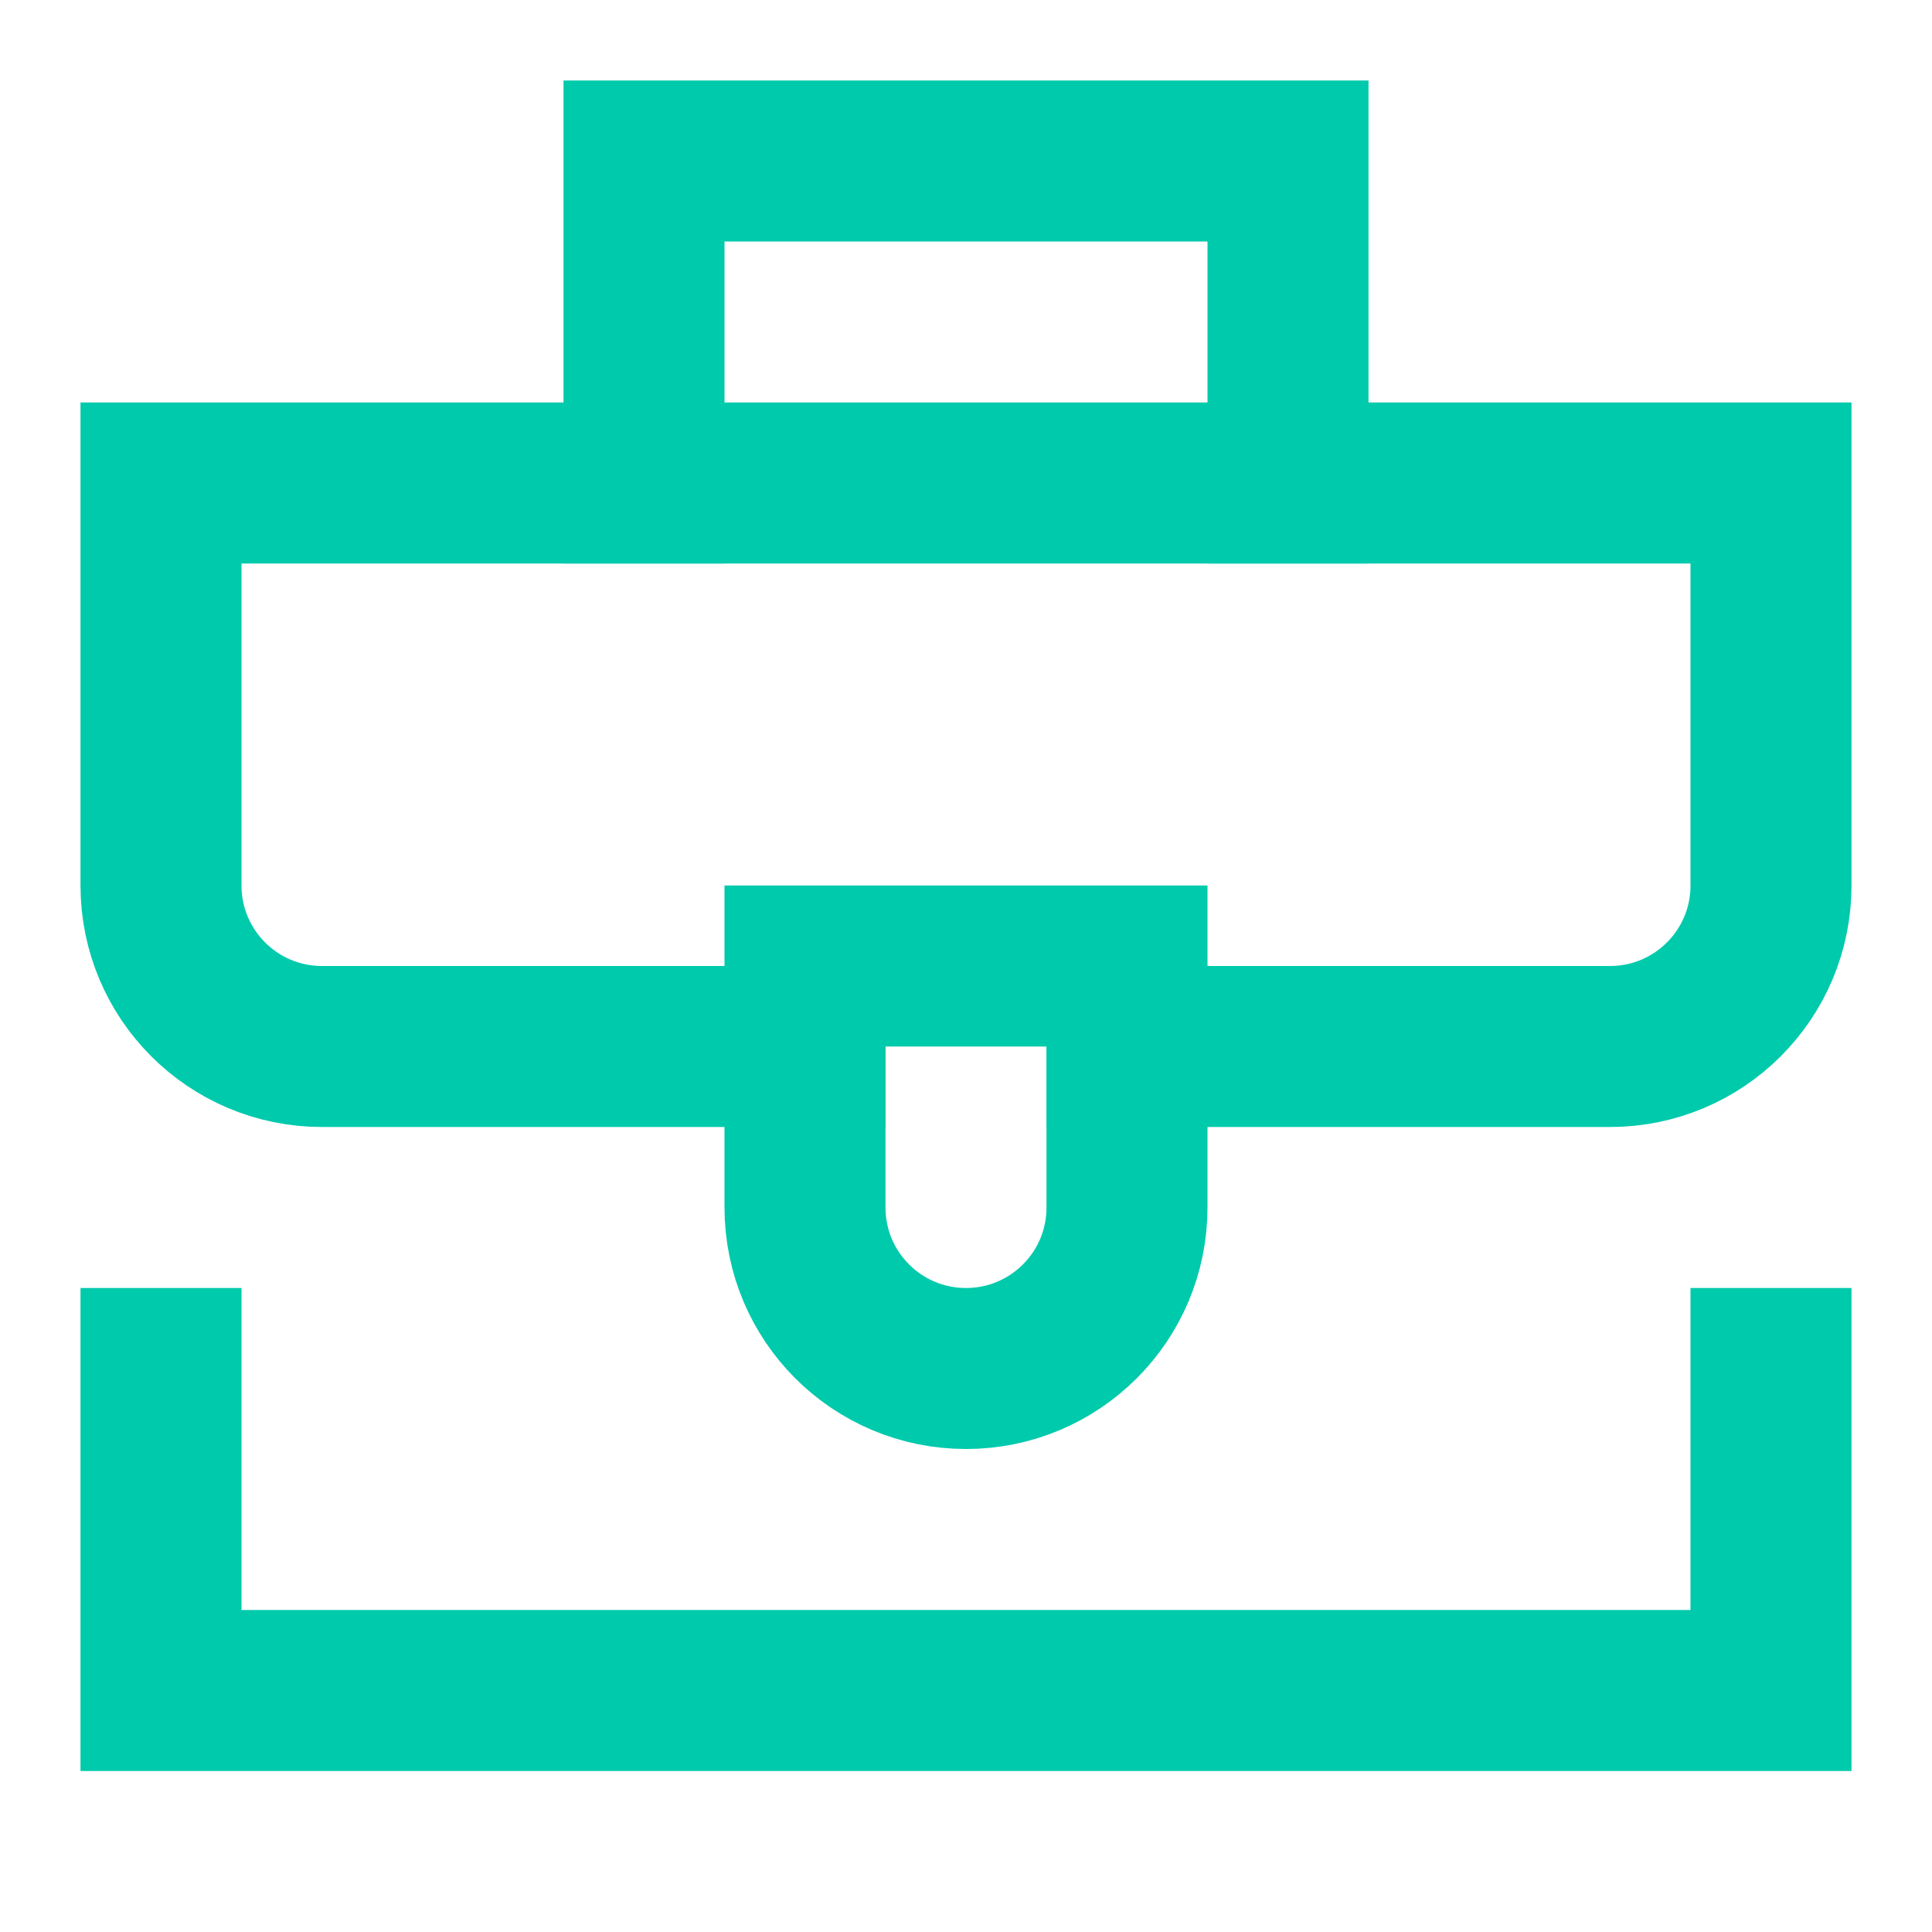
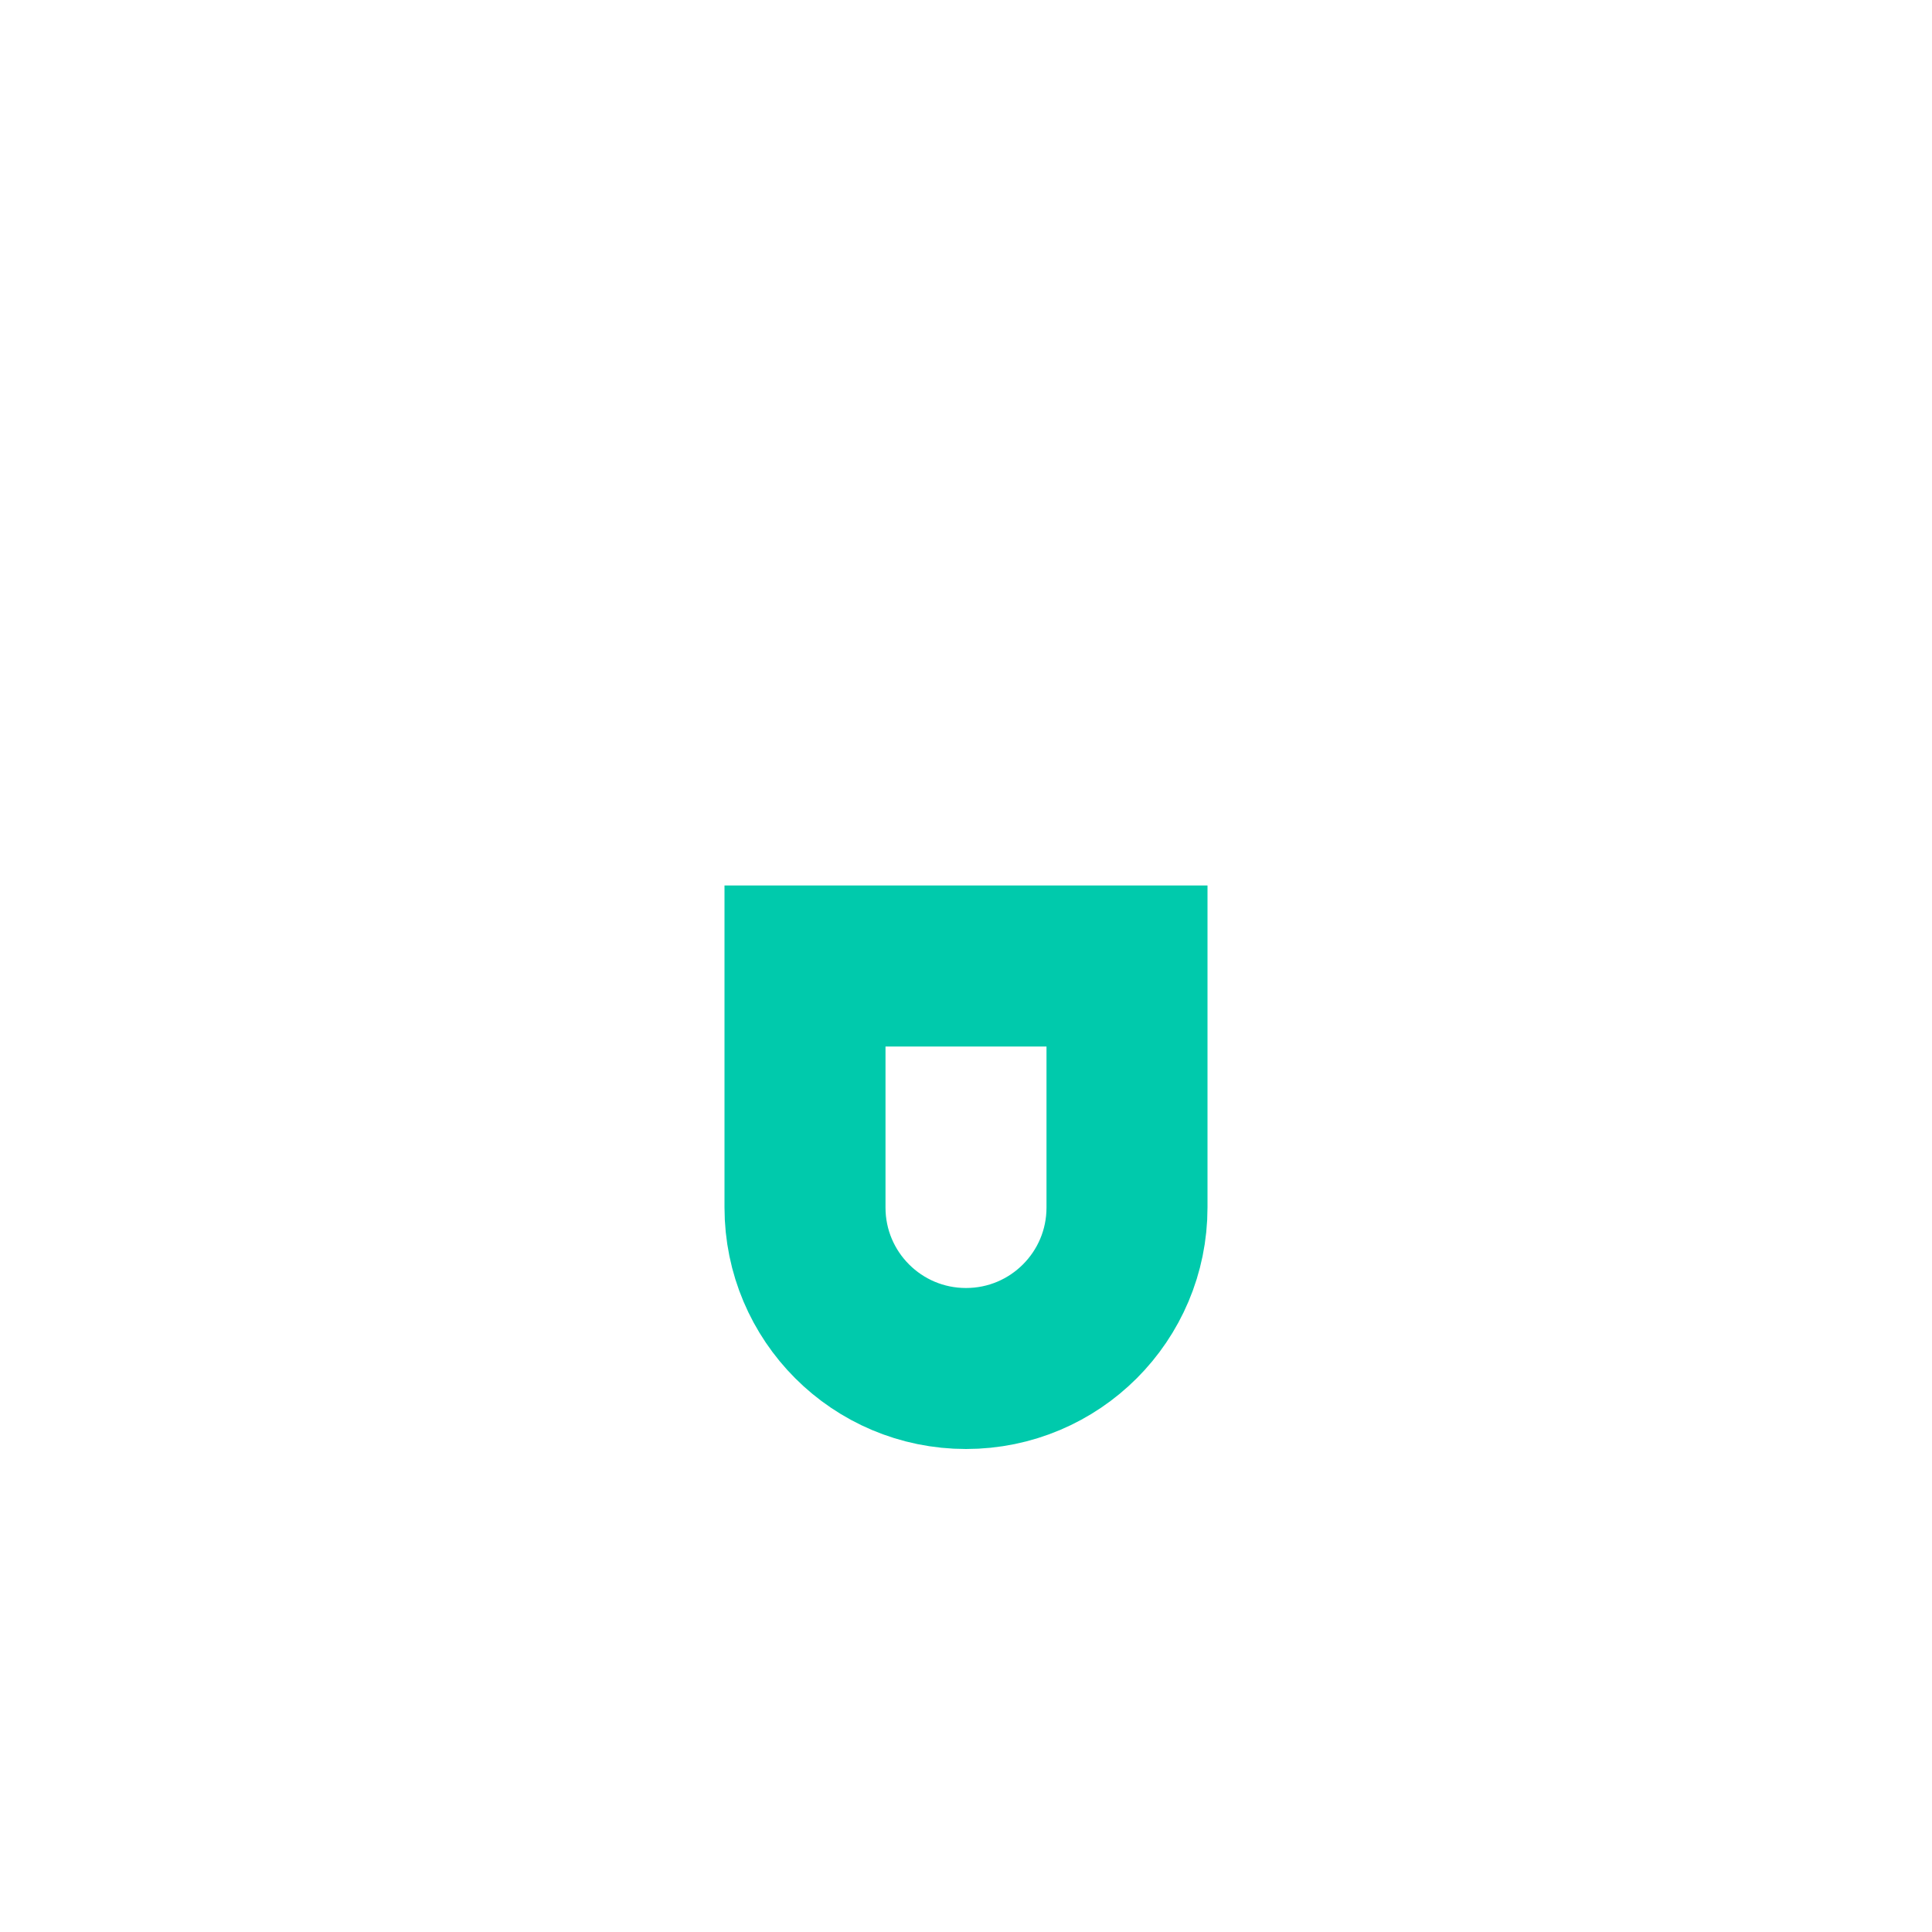
<svg xmlns="http://www.w3.org/2000/svg" width="24" height="24" viewBox="0 0 24 24" fill="none">
-   <path d="M8 6V2H16V6" stroke="#00CAAC" stroke-width="2" stroke-miterlimit="10" stroke-linecap="square" />
-   <path d="M10 13H4C2.895 13 2 12.105 2 11V6H22V11C22 12.105 21.105 13 20 13H14" stroke="#00CAAC" stroke-width="2" stroke-miterlimit="10" stroke-linecap="square" />
-   <path d="M2 17V21H22V17" stroke="#00CAAC" stroke-width="2" stroke-miterlimit="10" stroke-linecap="square" />
  <path d="M14 12H10V15C10 16.105 10.895 17 12 17C13.105 17 14 16.105 14 15V12Z" stroke="#00CAAC" stroke-width="2" />
</svg>